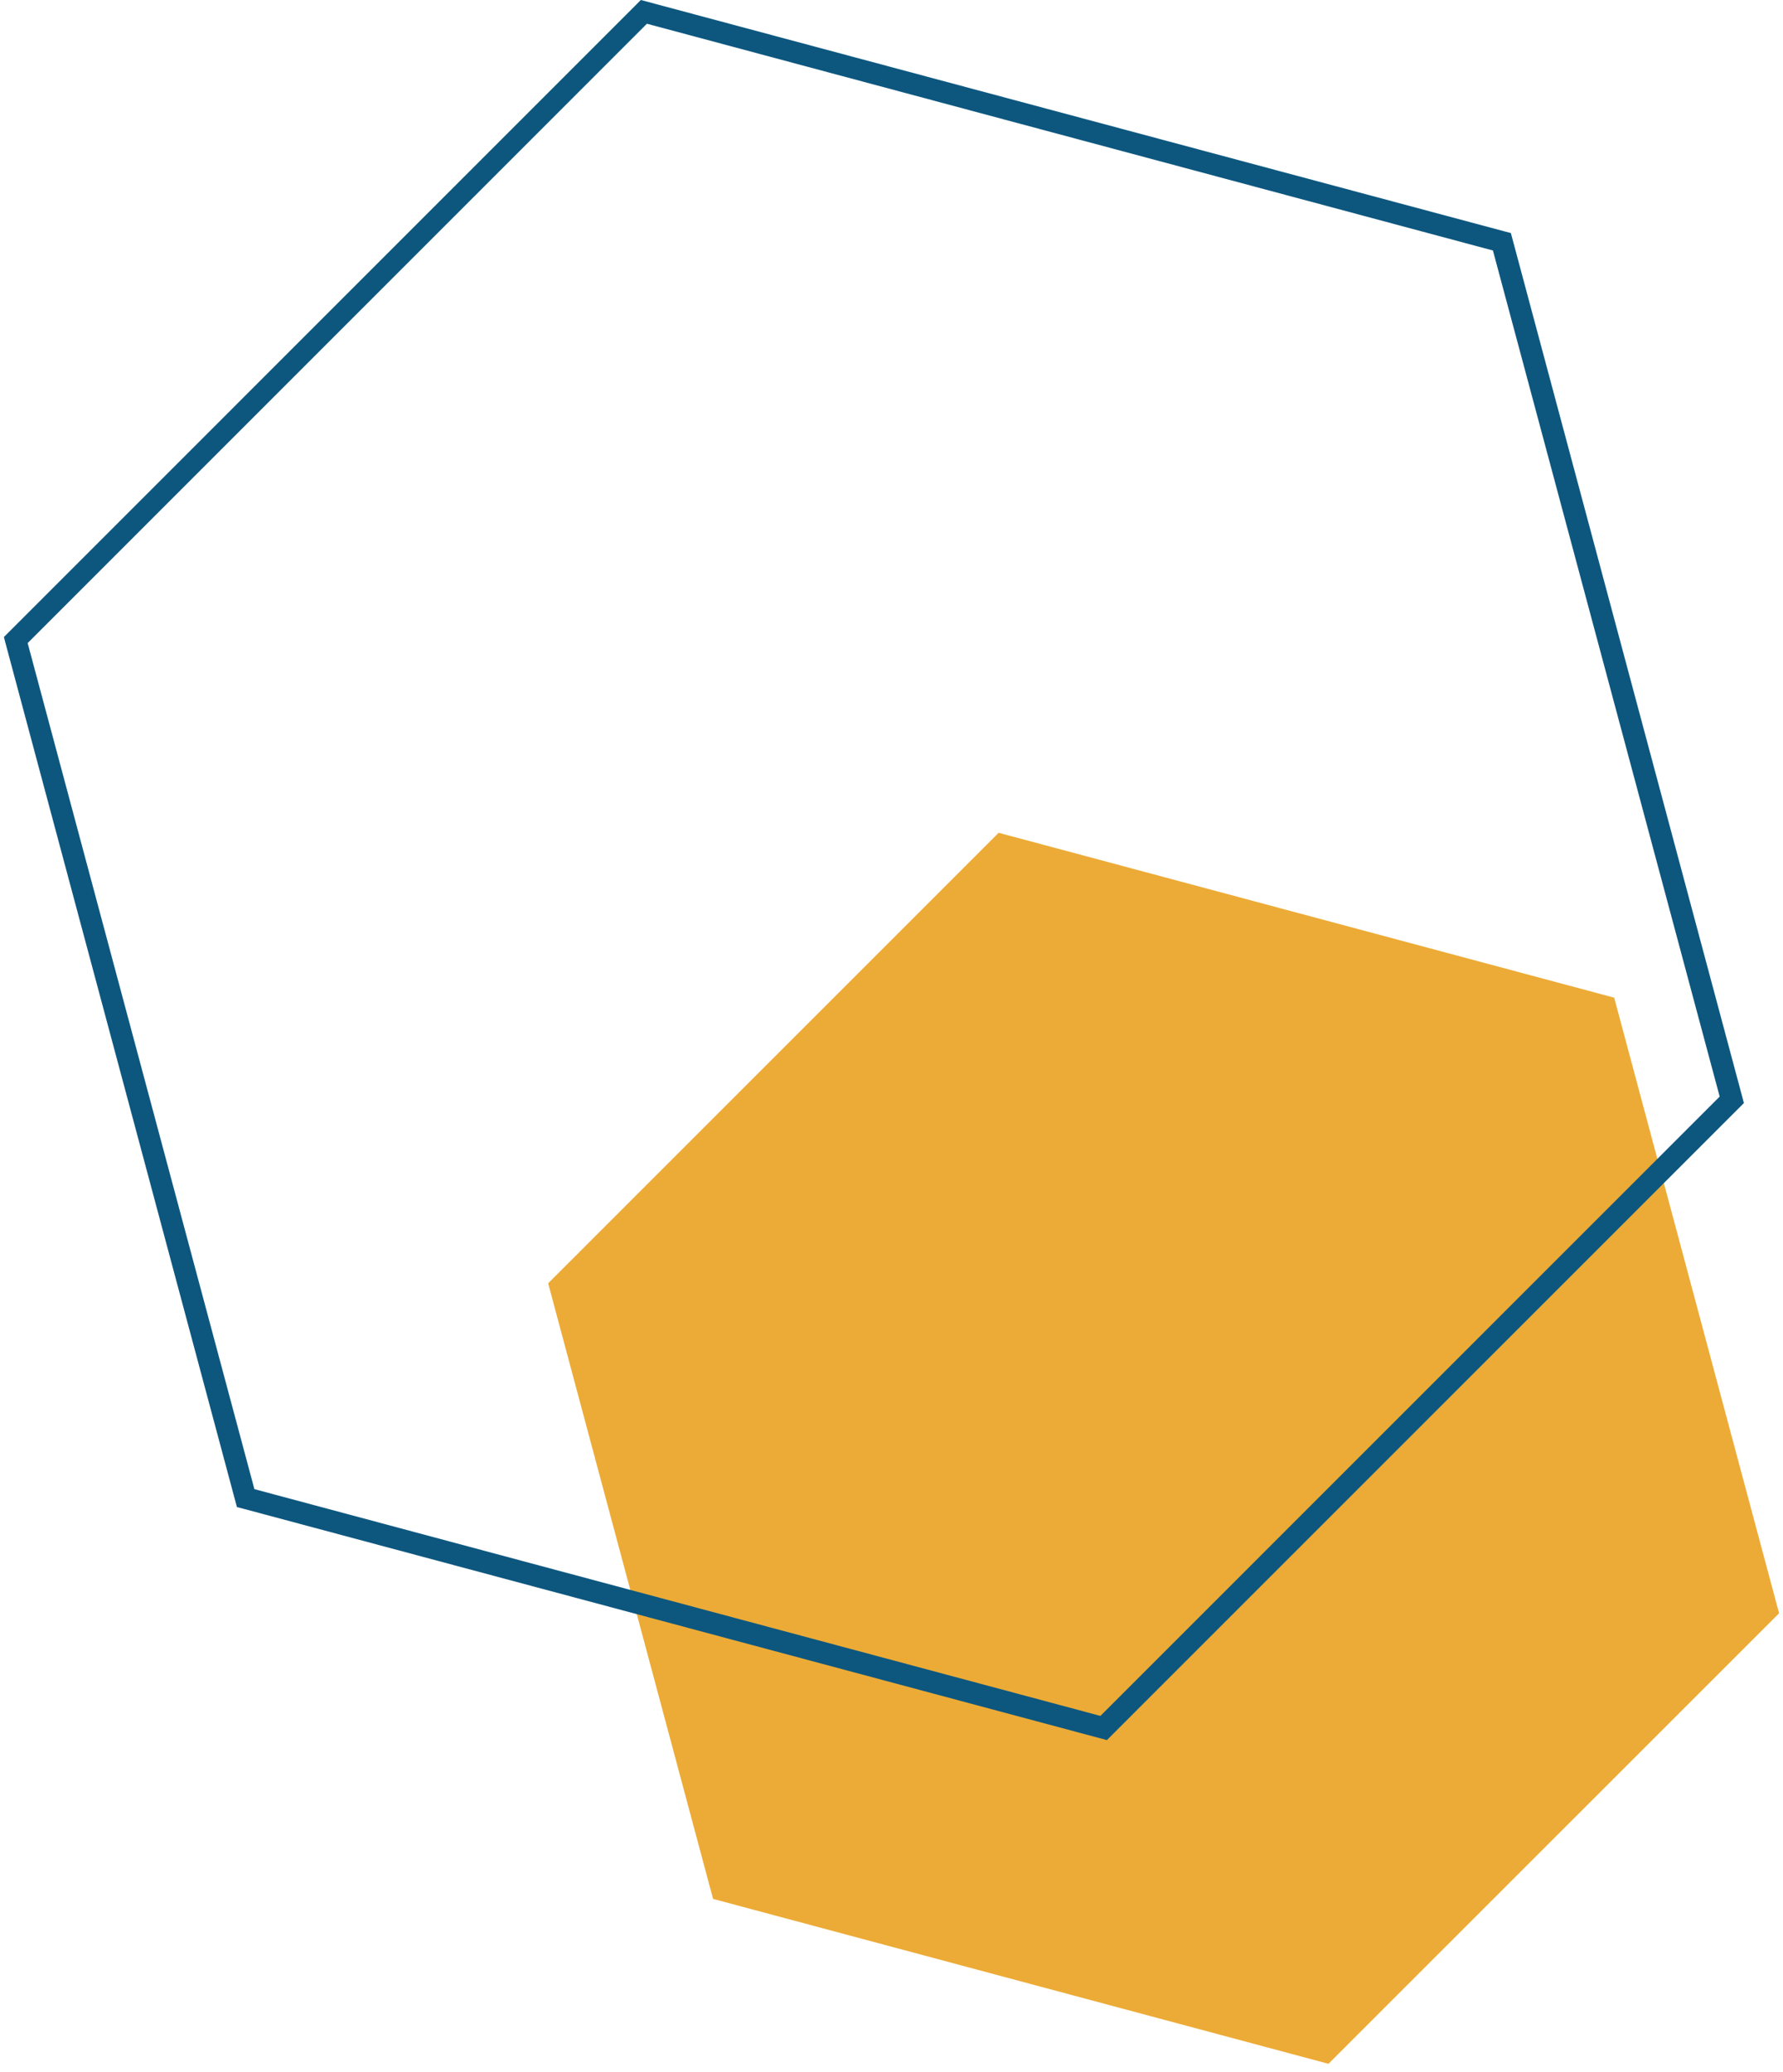
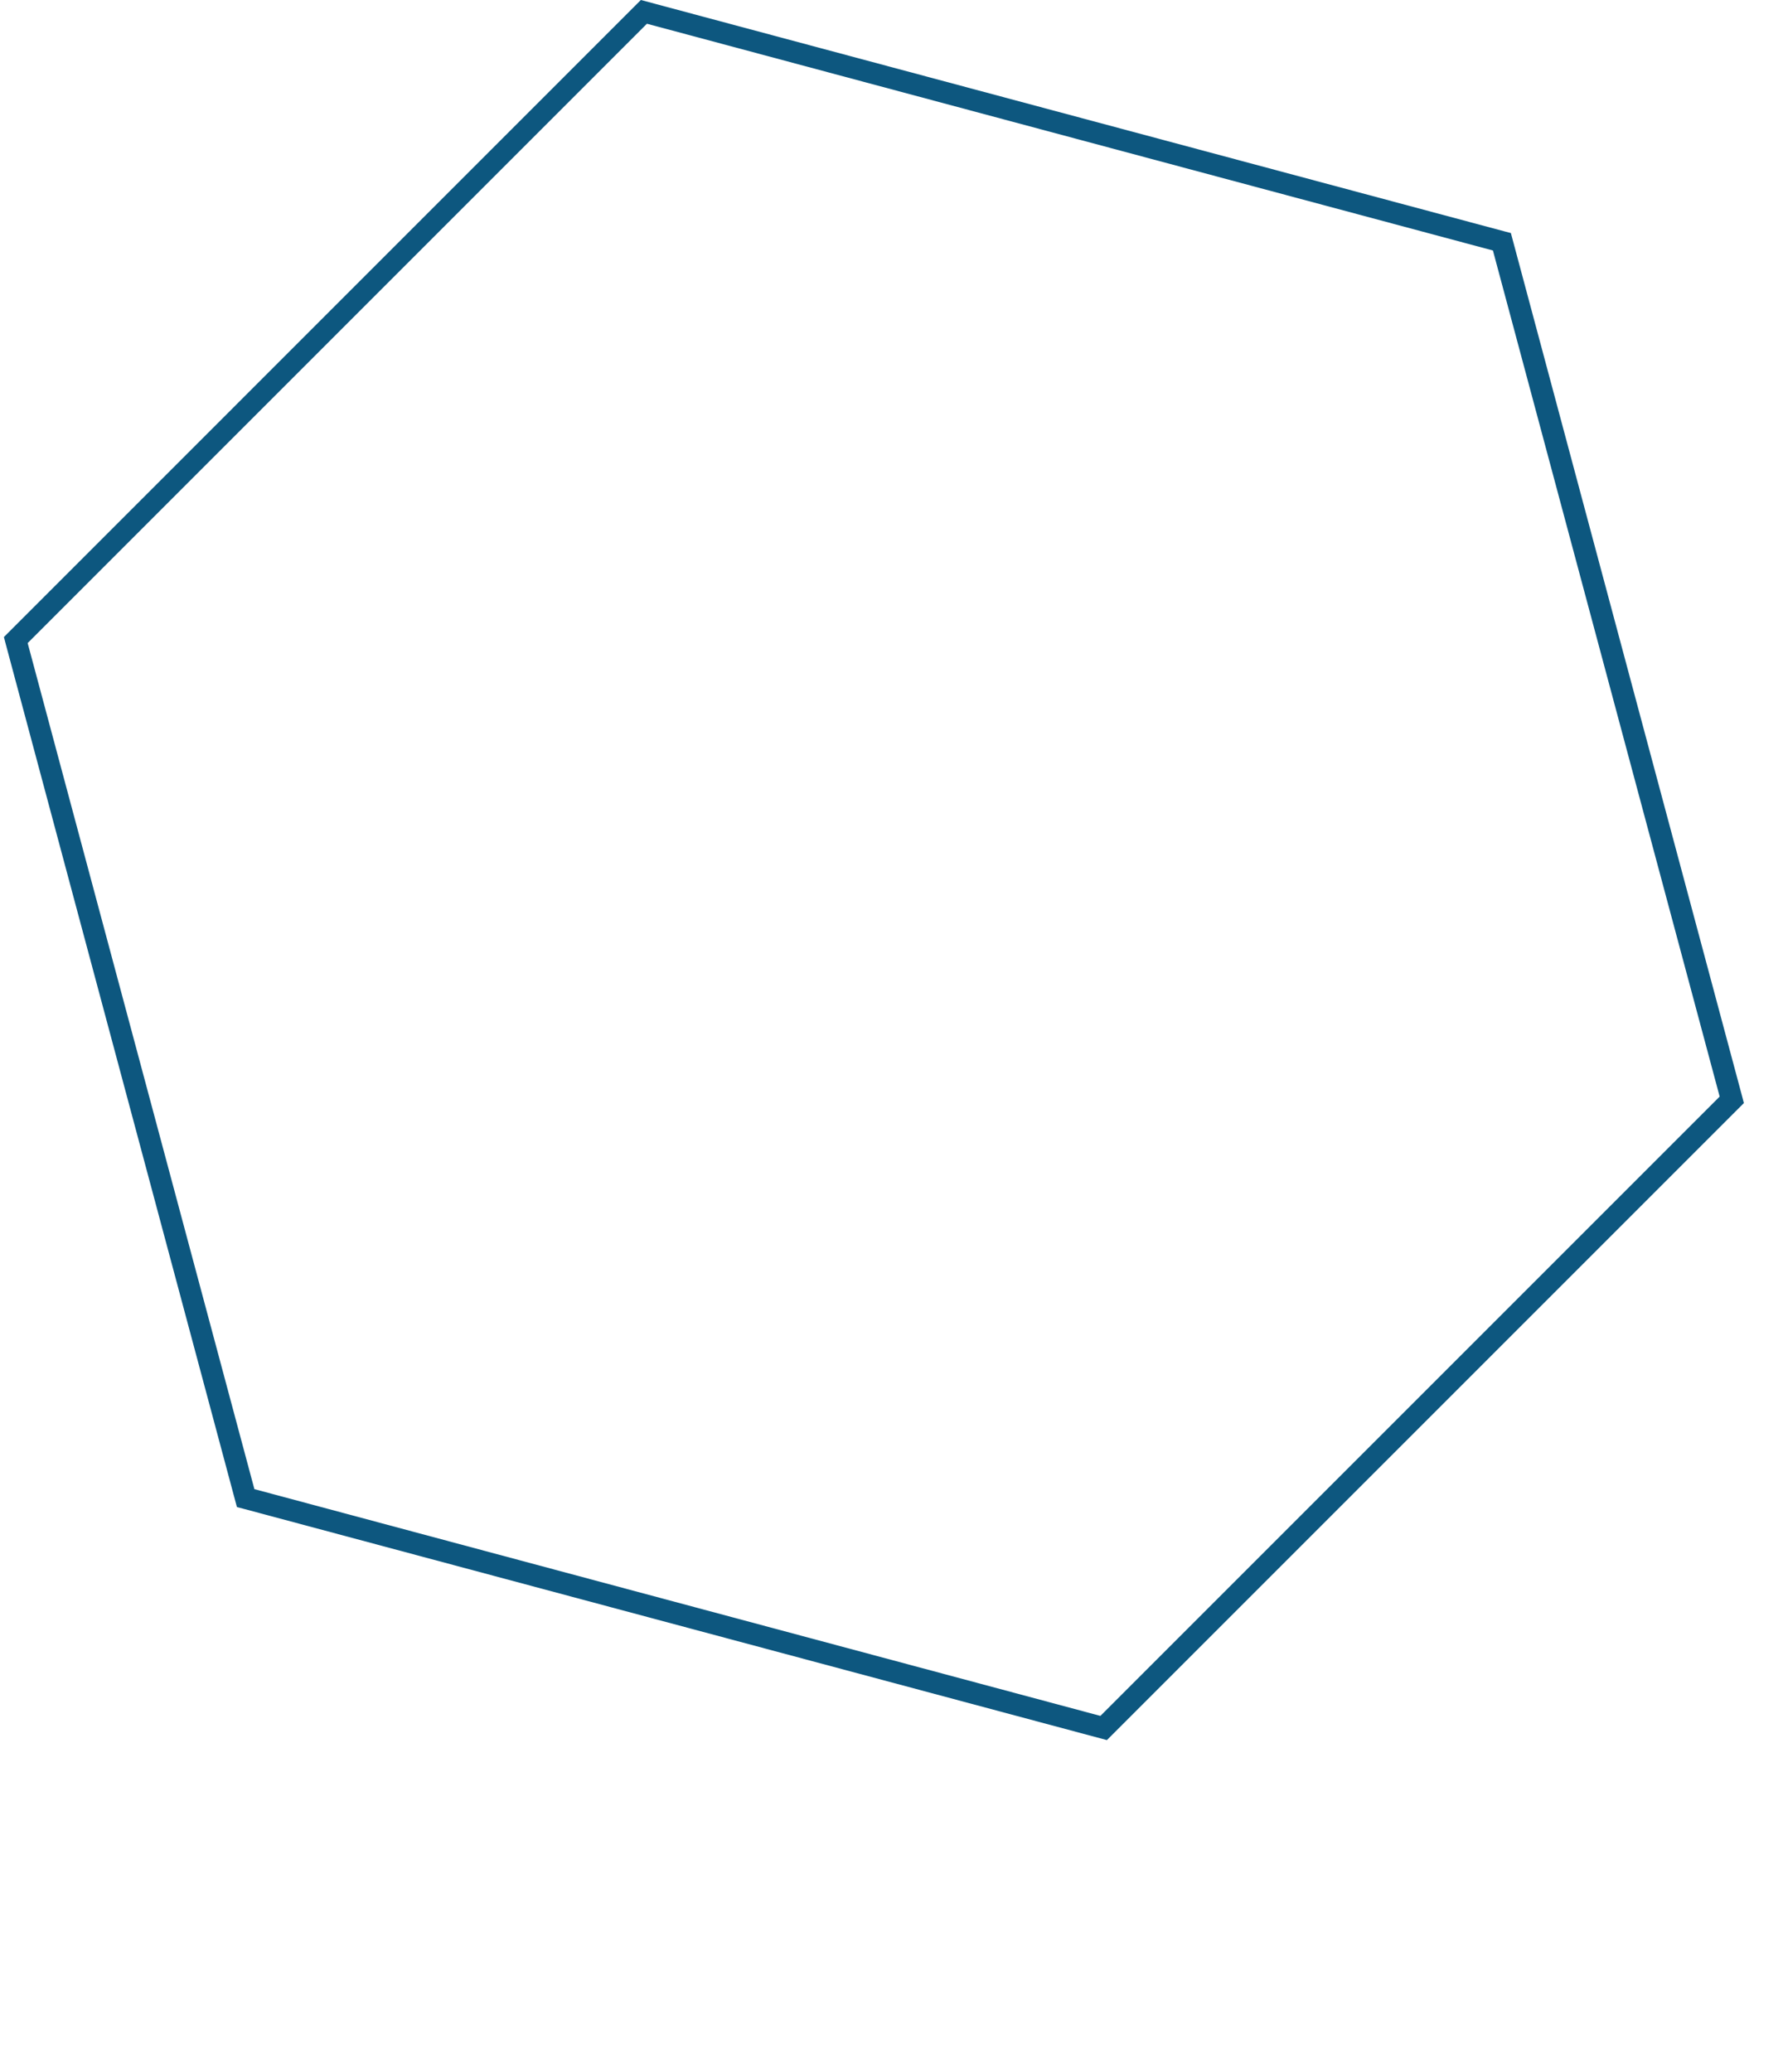
<svg xmlns="http://www.w3.org/2000/svg" width="148" height="172" fill="none">
-   <path d="M110.269 171.296l-51.08-13.687L45.5 106.514l37.393-37.393 51.095 13.687 13.687 51.094-37.407 37.394z" fill="#ECAB36" />
  <path d="M91.88 144.428l52.872-52.873-.13-.502-19.211-71.712-.503-.13L53.196 0 .325 52.873l.13.502 19.211 71.712.502.13 71.712 19.211zm50.863-53.412L91.34 142.42l-70.224-18.821-18.82-70.224L53.698 1.97l70.224 18.821 18.82 70.224z" fill="#0D577F" />
</svg>